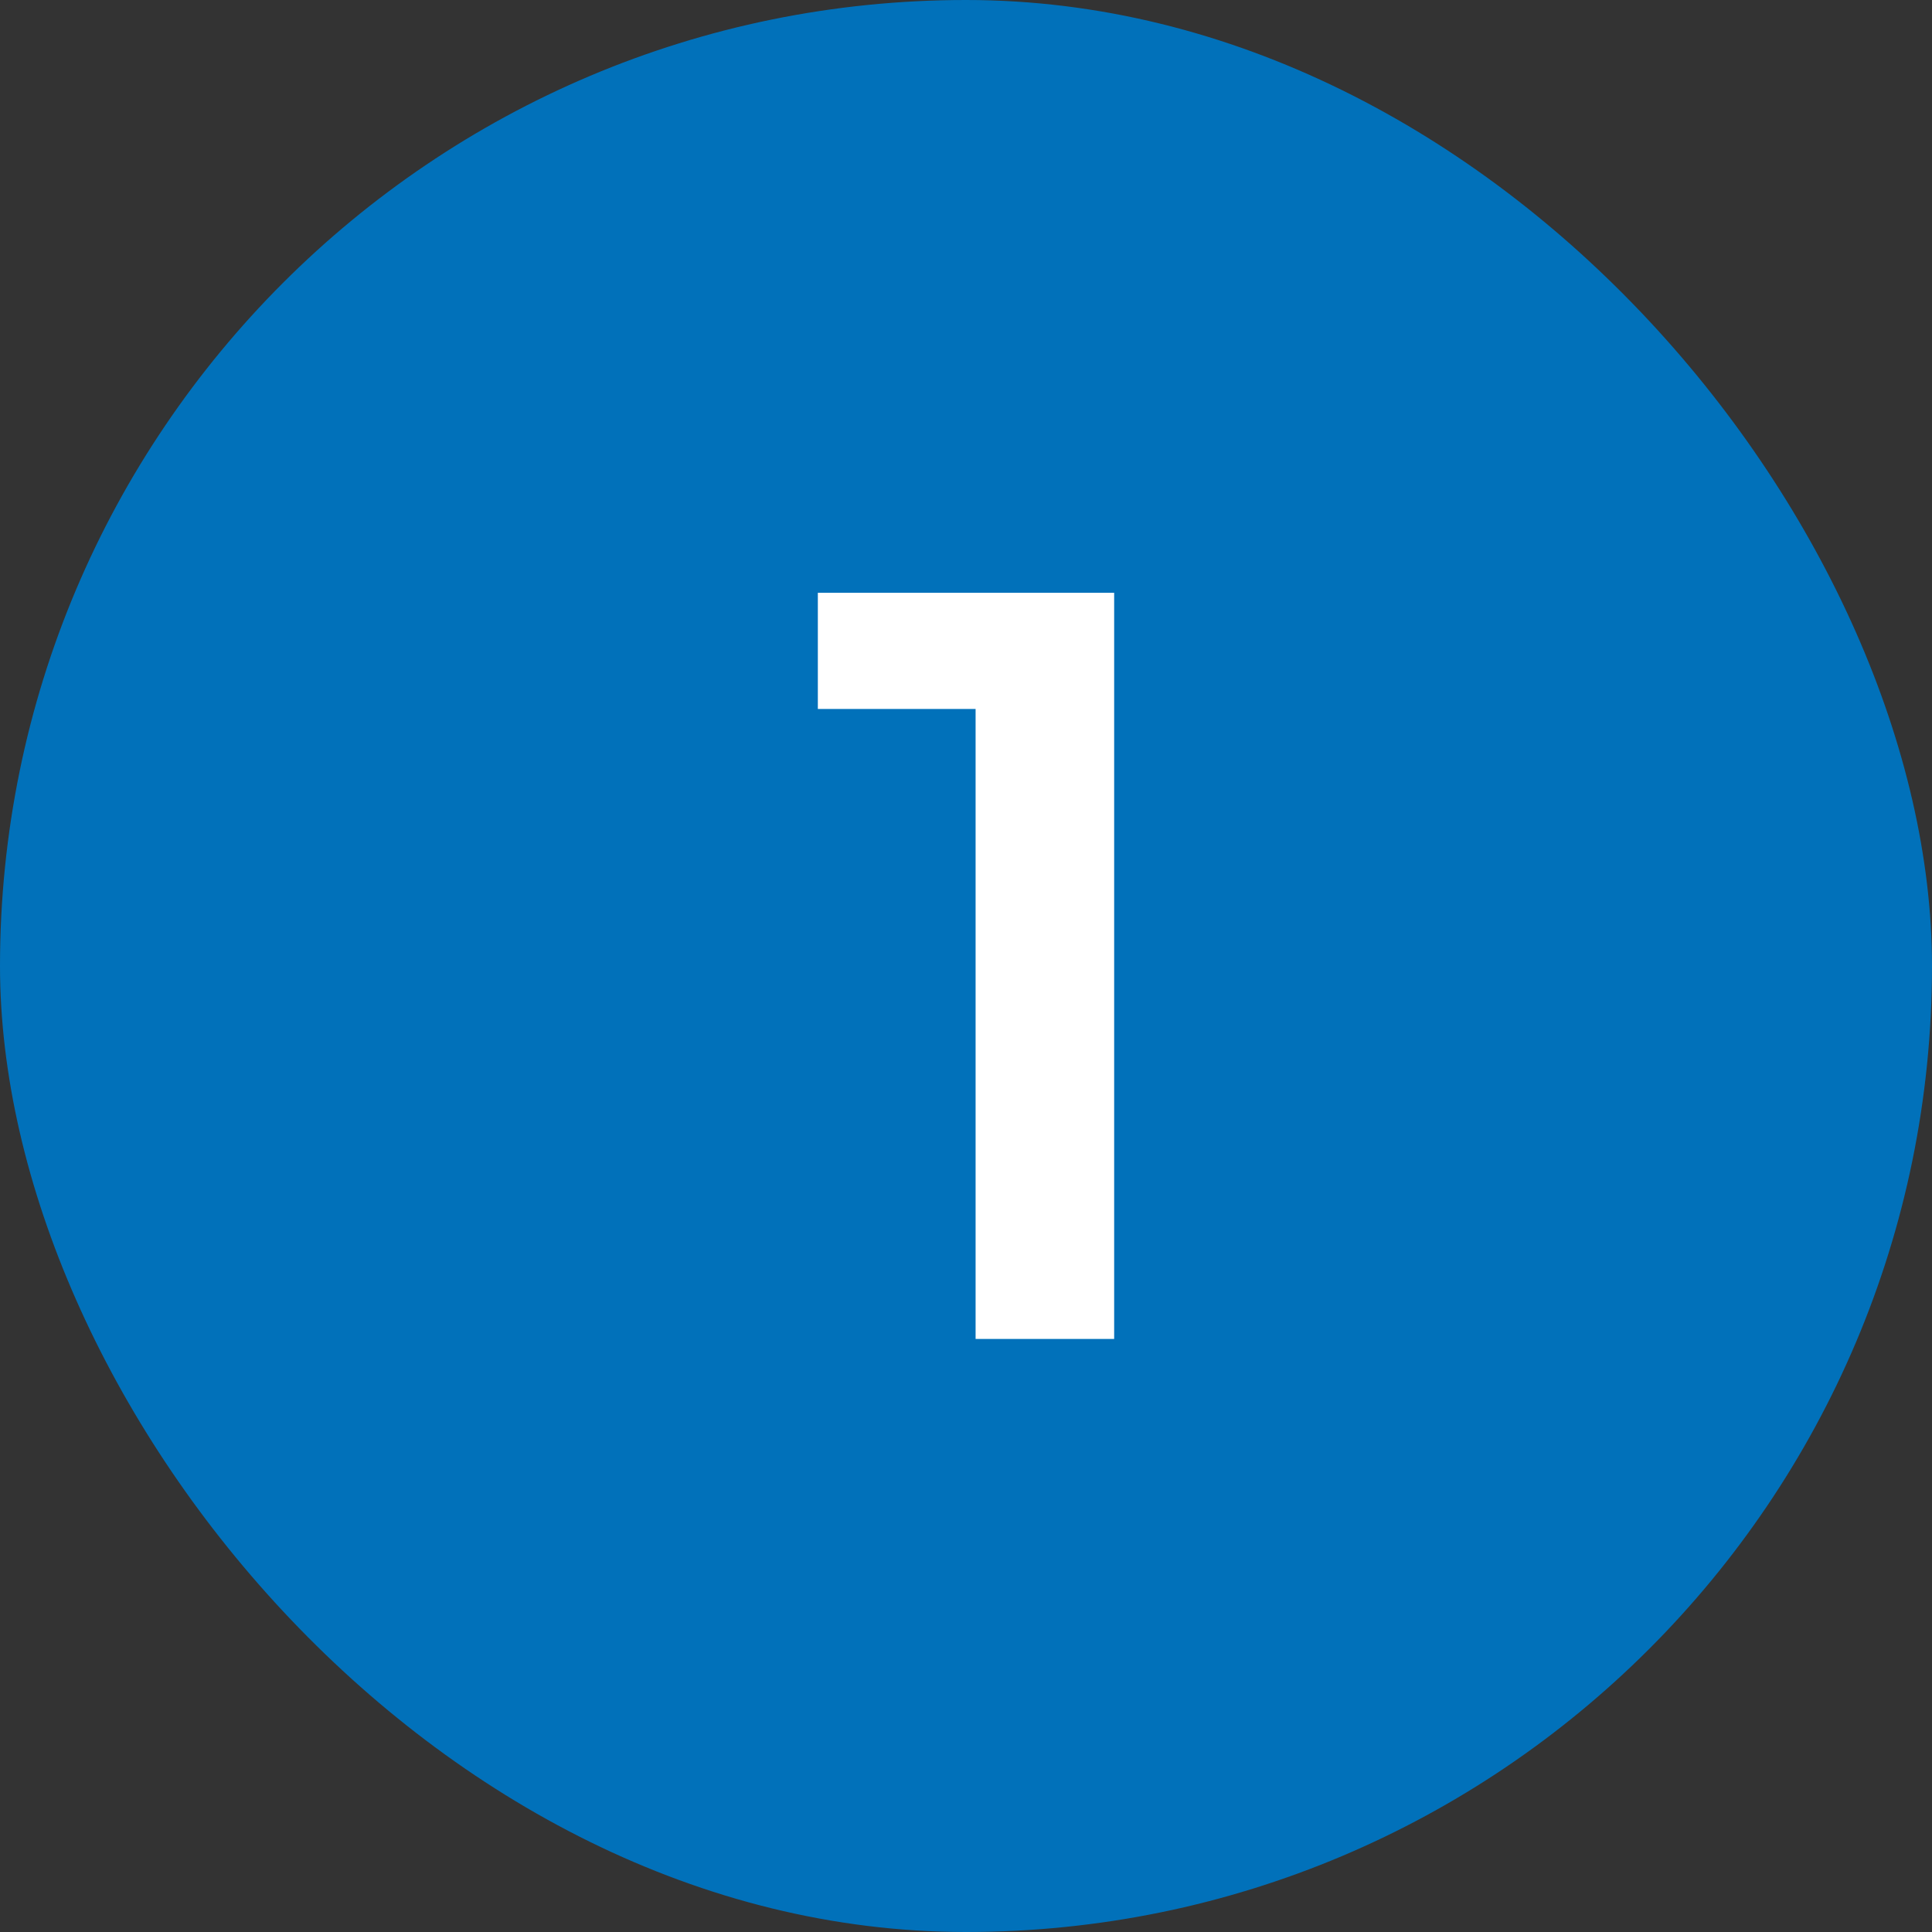
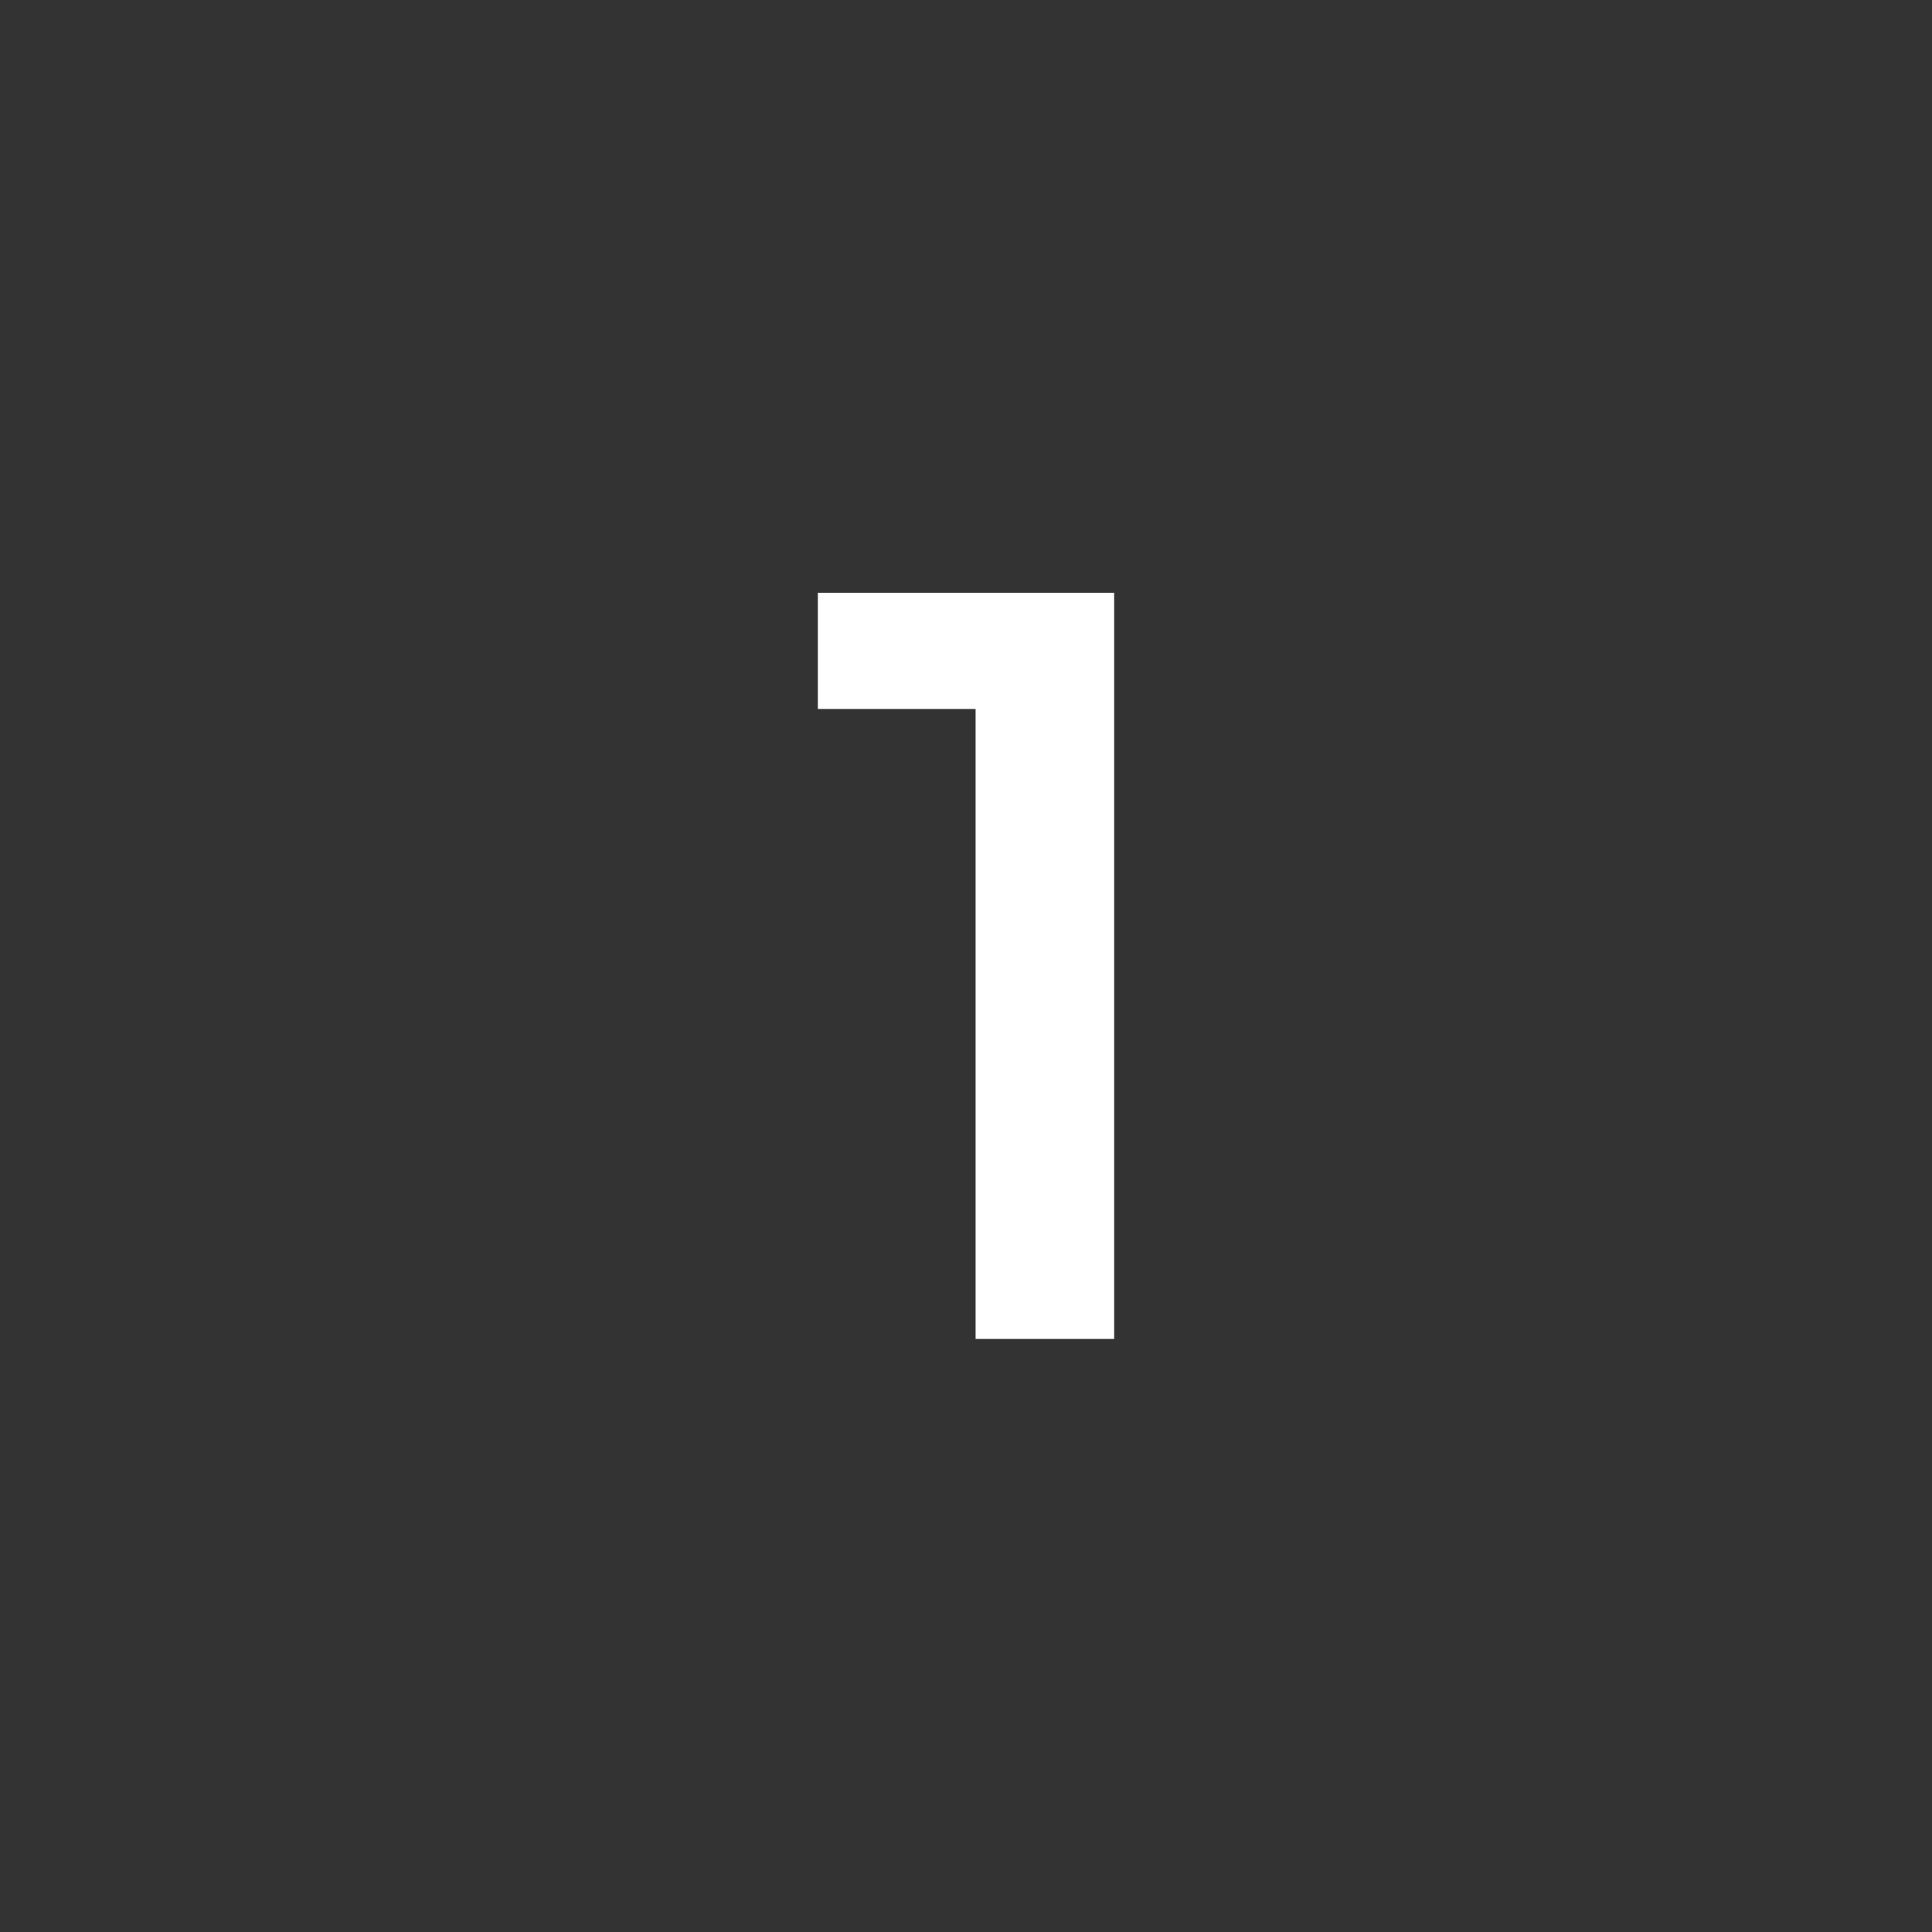
<svg xmlns="http://www.w3.org/2000/svg" width="29" height="29" viewBox="0 0 29 29" fill="none">
  <rect x="0" y="0" width="29" height="29" fill="#333333" stroke="none" />
-   <rect width="29" height="29" rx="14.5" fill="#0171BA" />
  <path d="M14.644 20.098V9.698L15.556 10.642H12.276V8.898H16.724V20.098H14.644Z" fill="white" />
</svg>